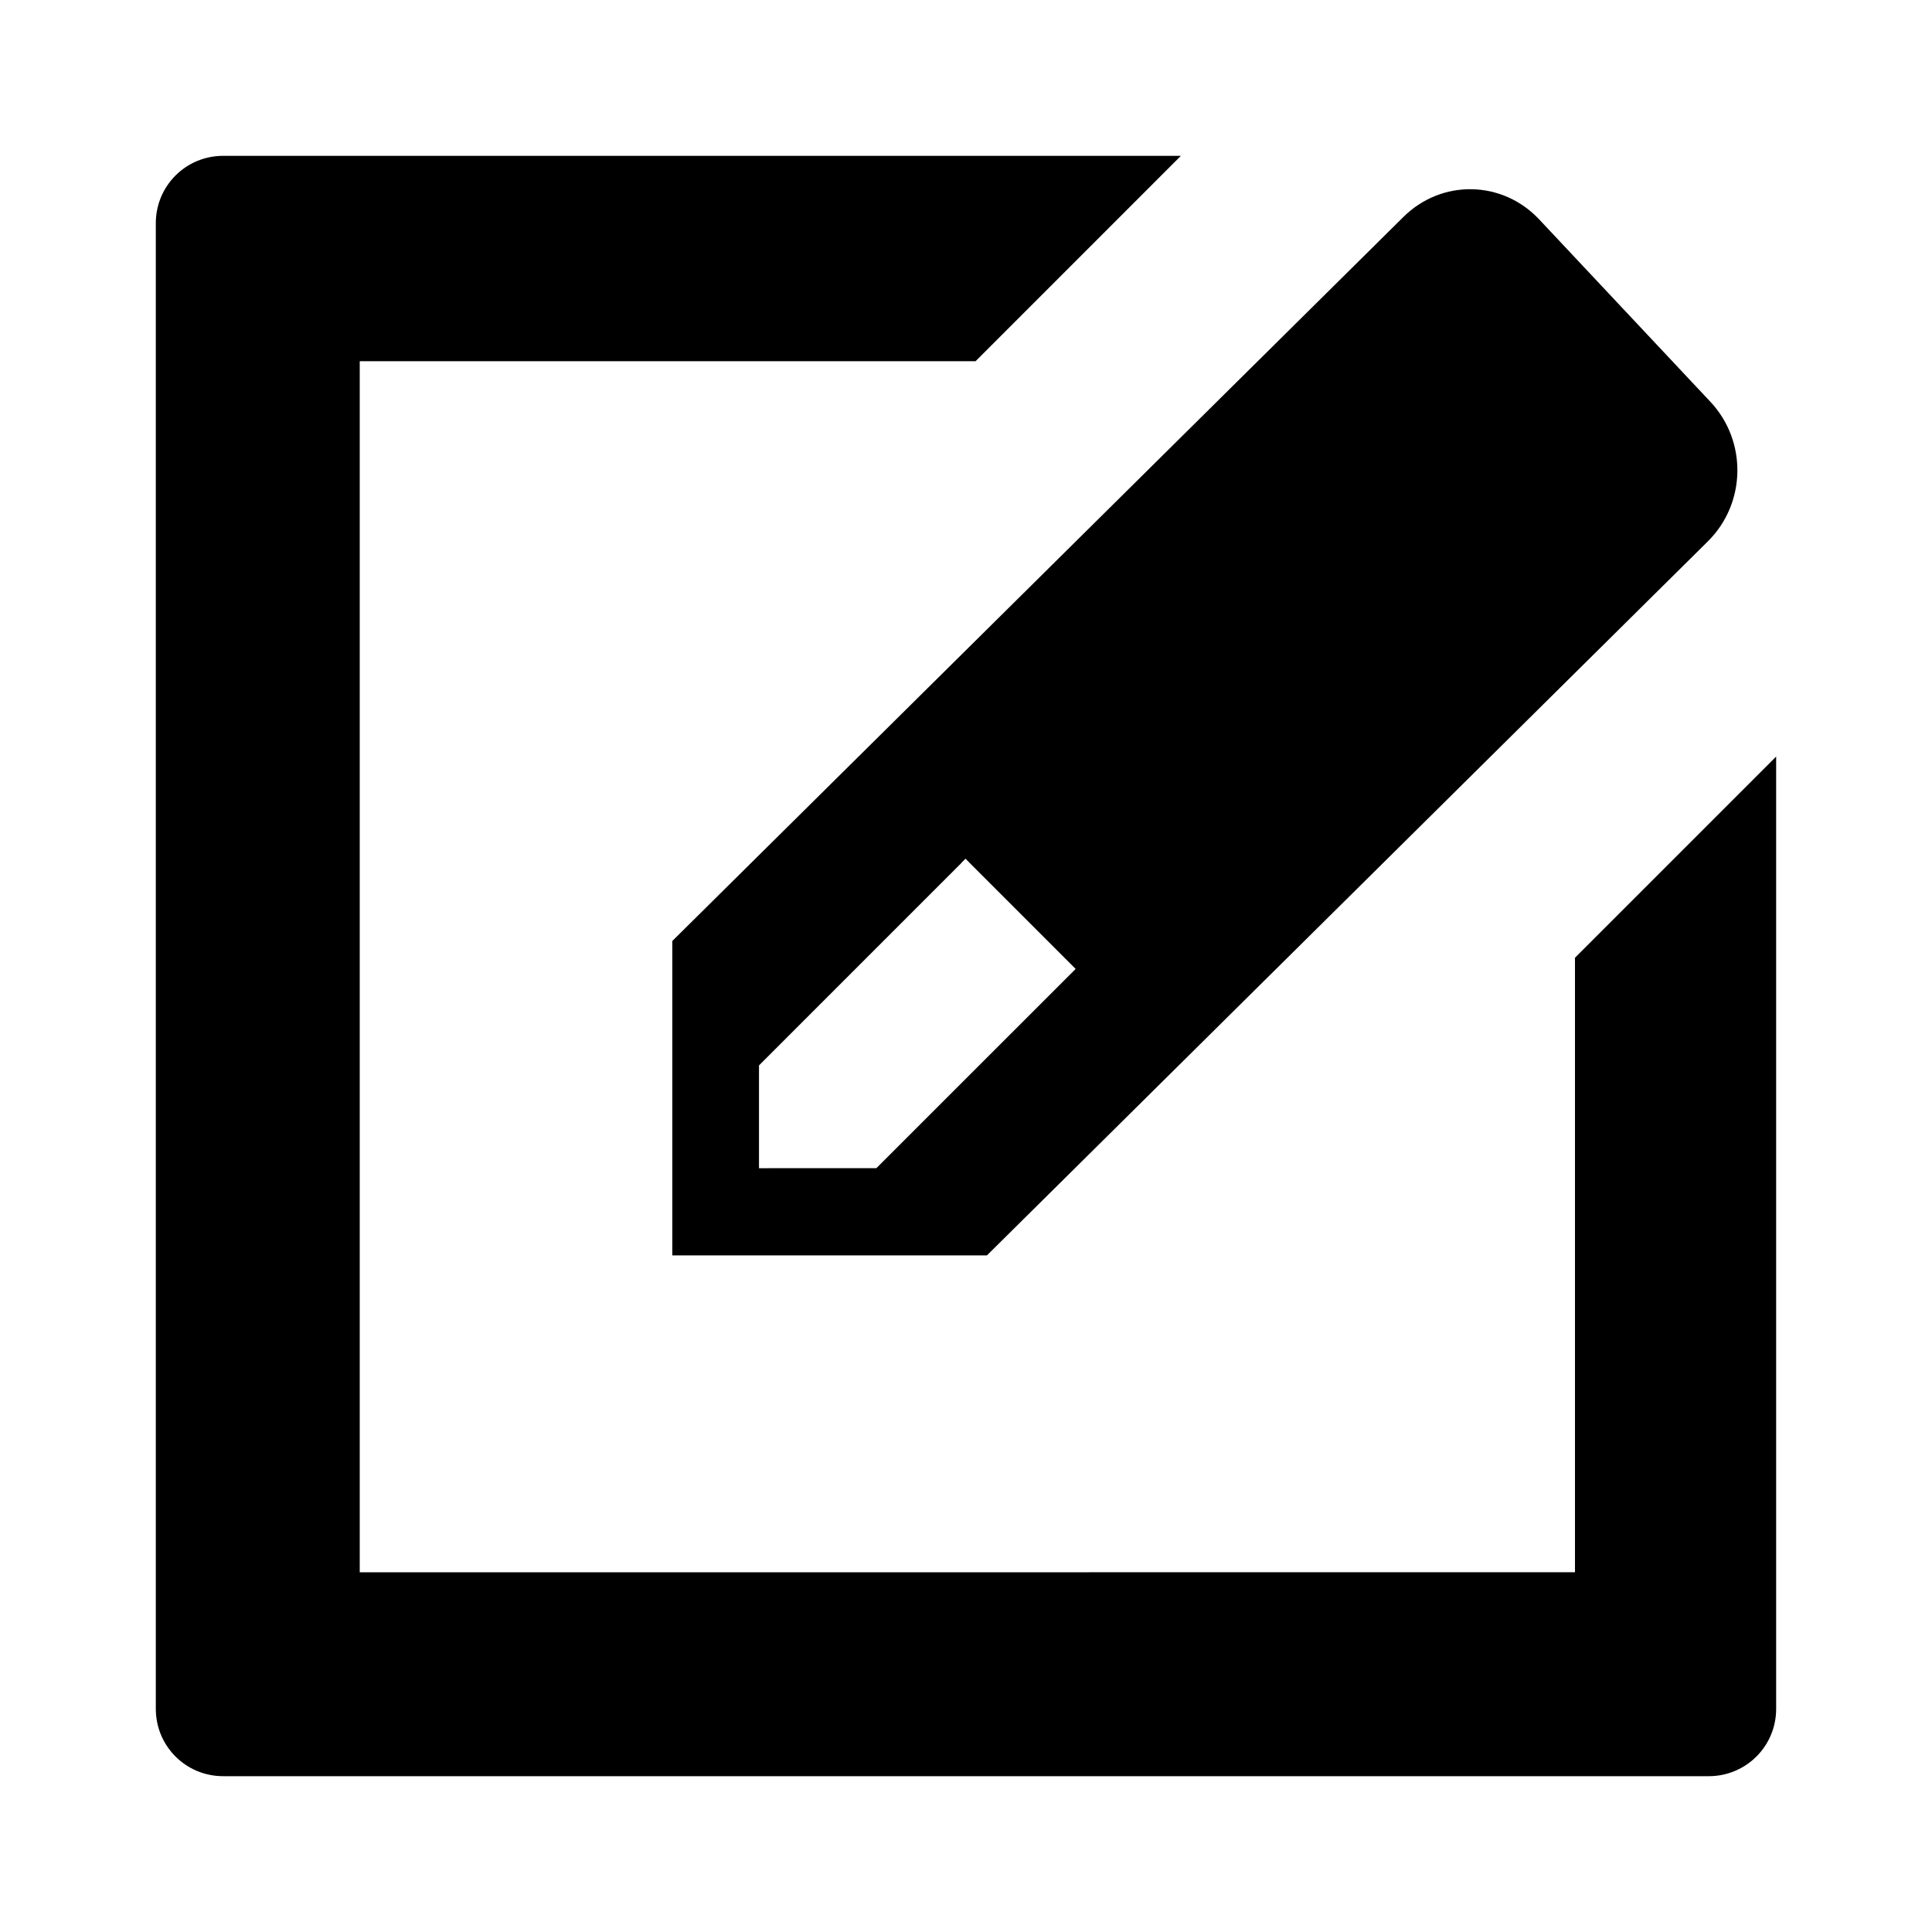
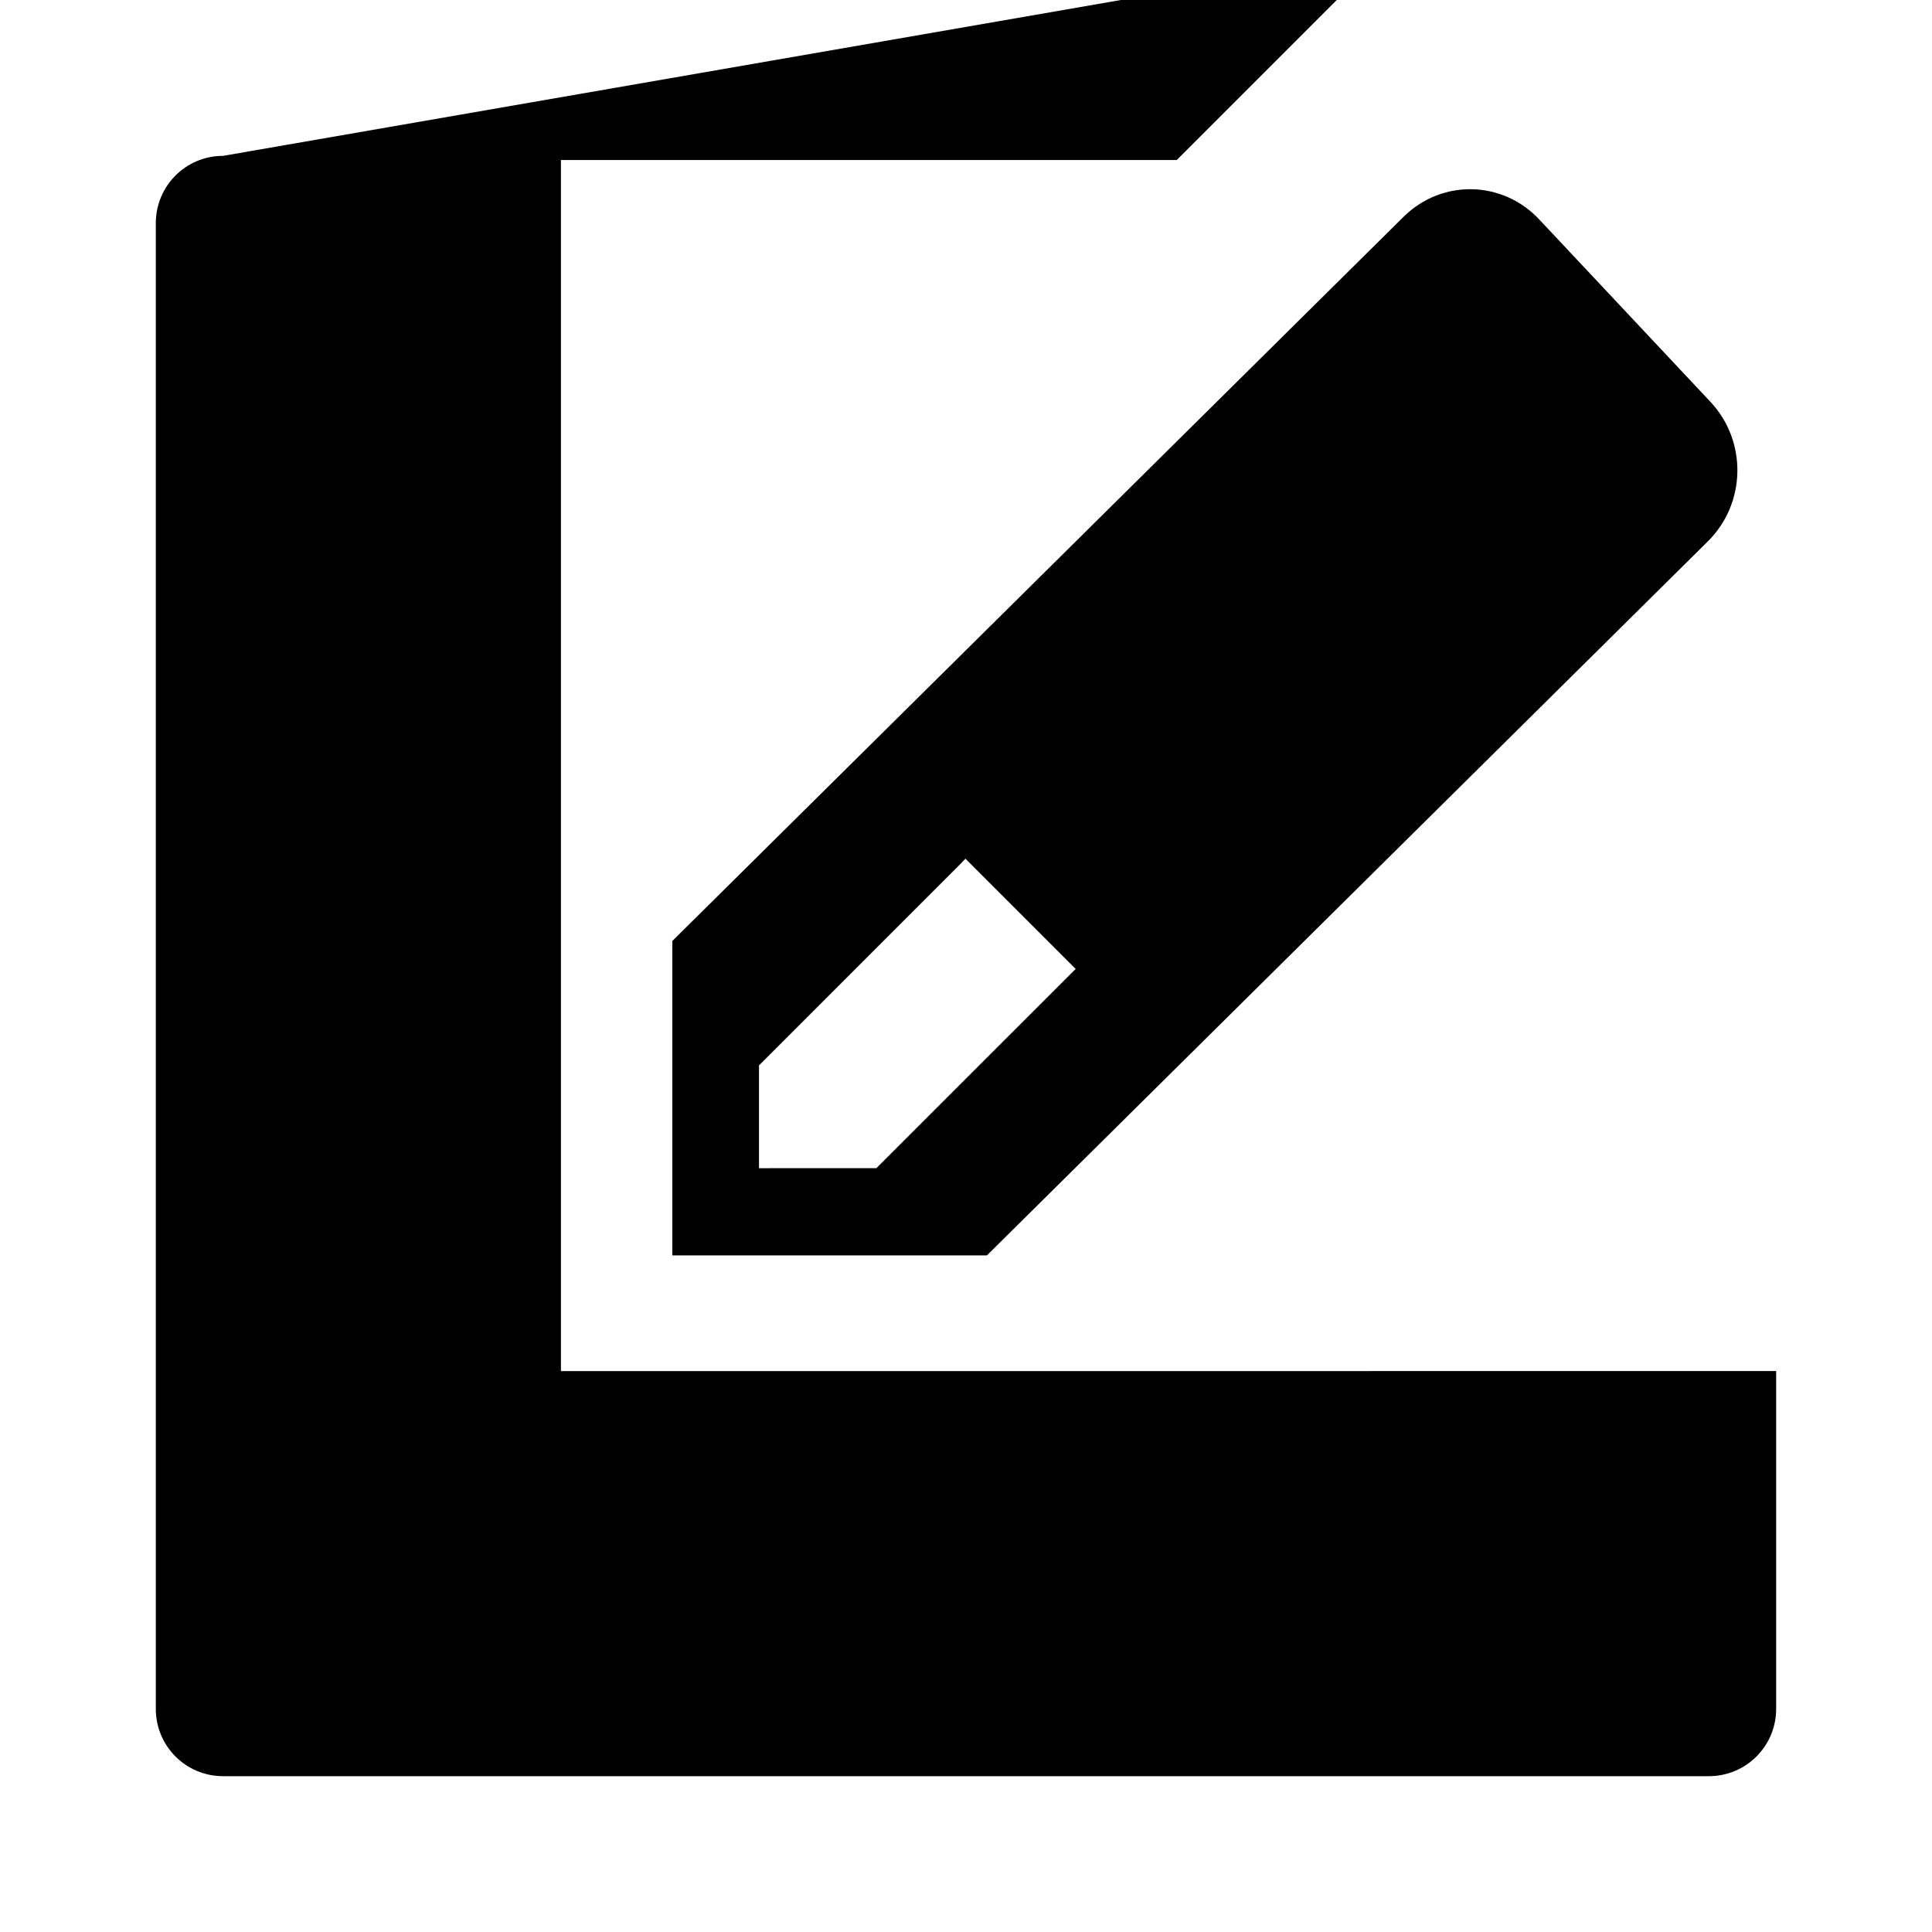
<svg xmlns="http://www.w3.org/2000/svg" fill="#000000" width="800px" height="800px" version="1.1" viewBox="144 144 512 512">
-   <path d="m203.14 185.3c-9.891 0-17.848 7.957-17.848 17.848v393.71c0 9.891 7.957 17.848 17.848 17.848h393.7c9.891 0 17.859-7.957 17.859-17.848v-252.36l-53.316 53.316v162.85l-322.05 0.004v-320.95h163.21l54.402-54.414zm330.9 8.844c-6.512-0.117-13.059 2.332-18.141 7.367l-193.73 191.86v83.32h83.375l191.06-189.23c10.164-10.066 10.457-26.555 0.668-36.984l-45.363-48.324c-4.894-5.215-11.359-7.891-17.871-8.008zm-134.15 177.4 0.07 0.117 1.219 1.23 0.598 0.598 27.281 27.289-52.809 52.797-31.109 0.008v-27.234l53.734-53.746-0.059 0.012z" />
+   <path d="m203.14 185.3c-9.891 0-17.848 7.957-17.848 17.848v393.71c0 9.891 7.957 17.848 17.848 17.848h393.7c9.891 0 17.859-7.957 17.859-17.848v-252.36v162.85l-322.05 0.004v-320.95h163.21l54.402-54.414zm330.9 8.844c-6.512-0.117-13.059 2.332-18.141 7.367l-193.73 191.86v83.32h83.375l191.06-189.23c10.164-10.066 10.457-26.555 0.668-36.984l-45.363-48.324c-4.894-5.215-11.359-7.891-17.871-8.008zm-134.15 177.4 0.07 0.117 1.219 1.23 0.598 0.598 27.281 27.289-52.809 52.797-31.109 0.008v-27.234l53.734-53.746-0.059 0.012z" />
</svg>